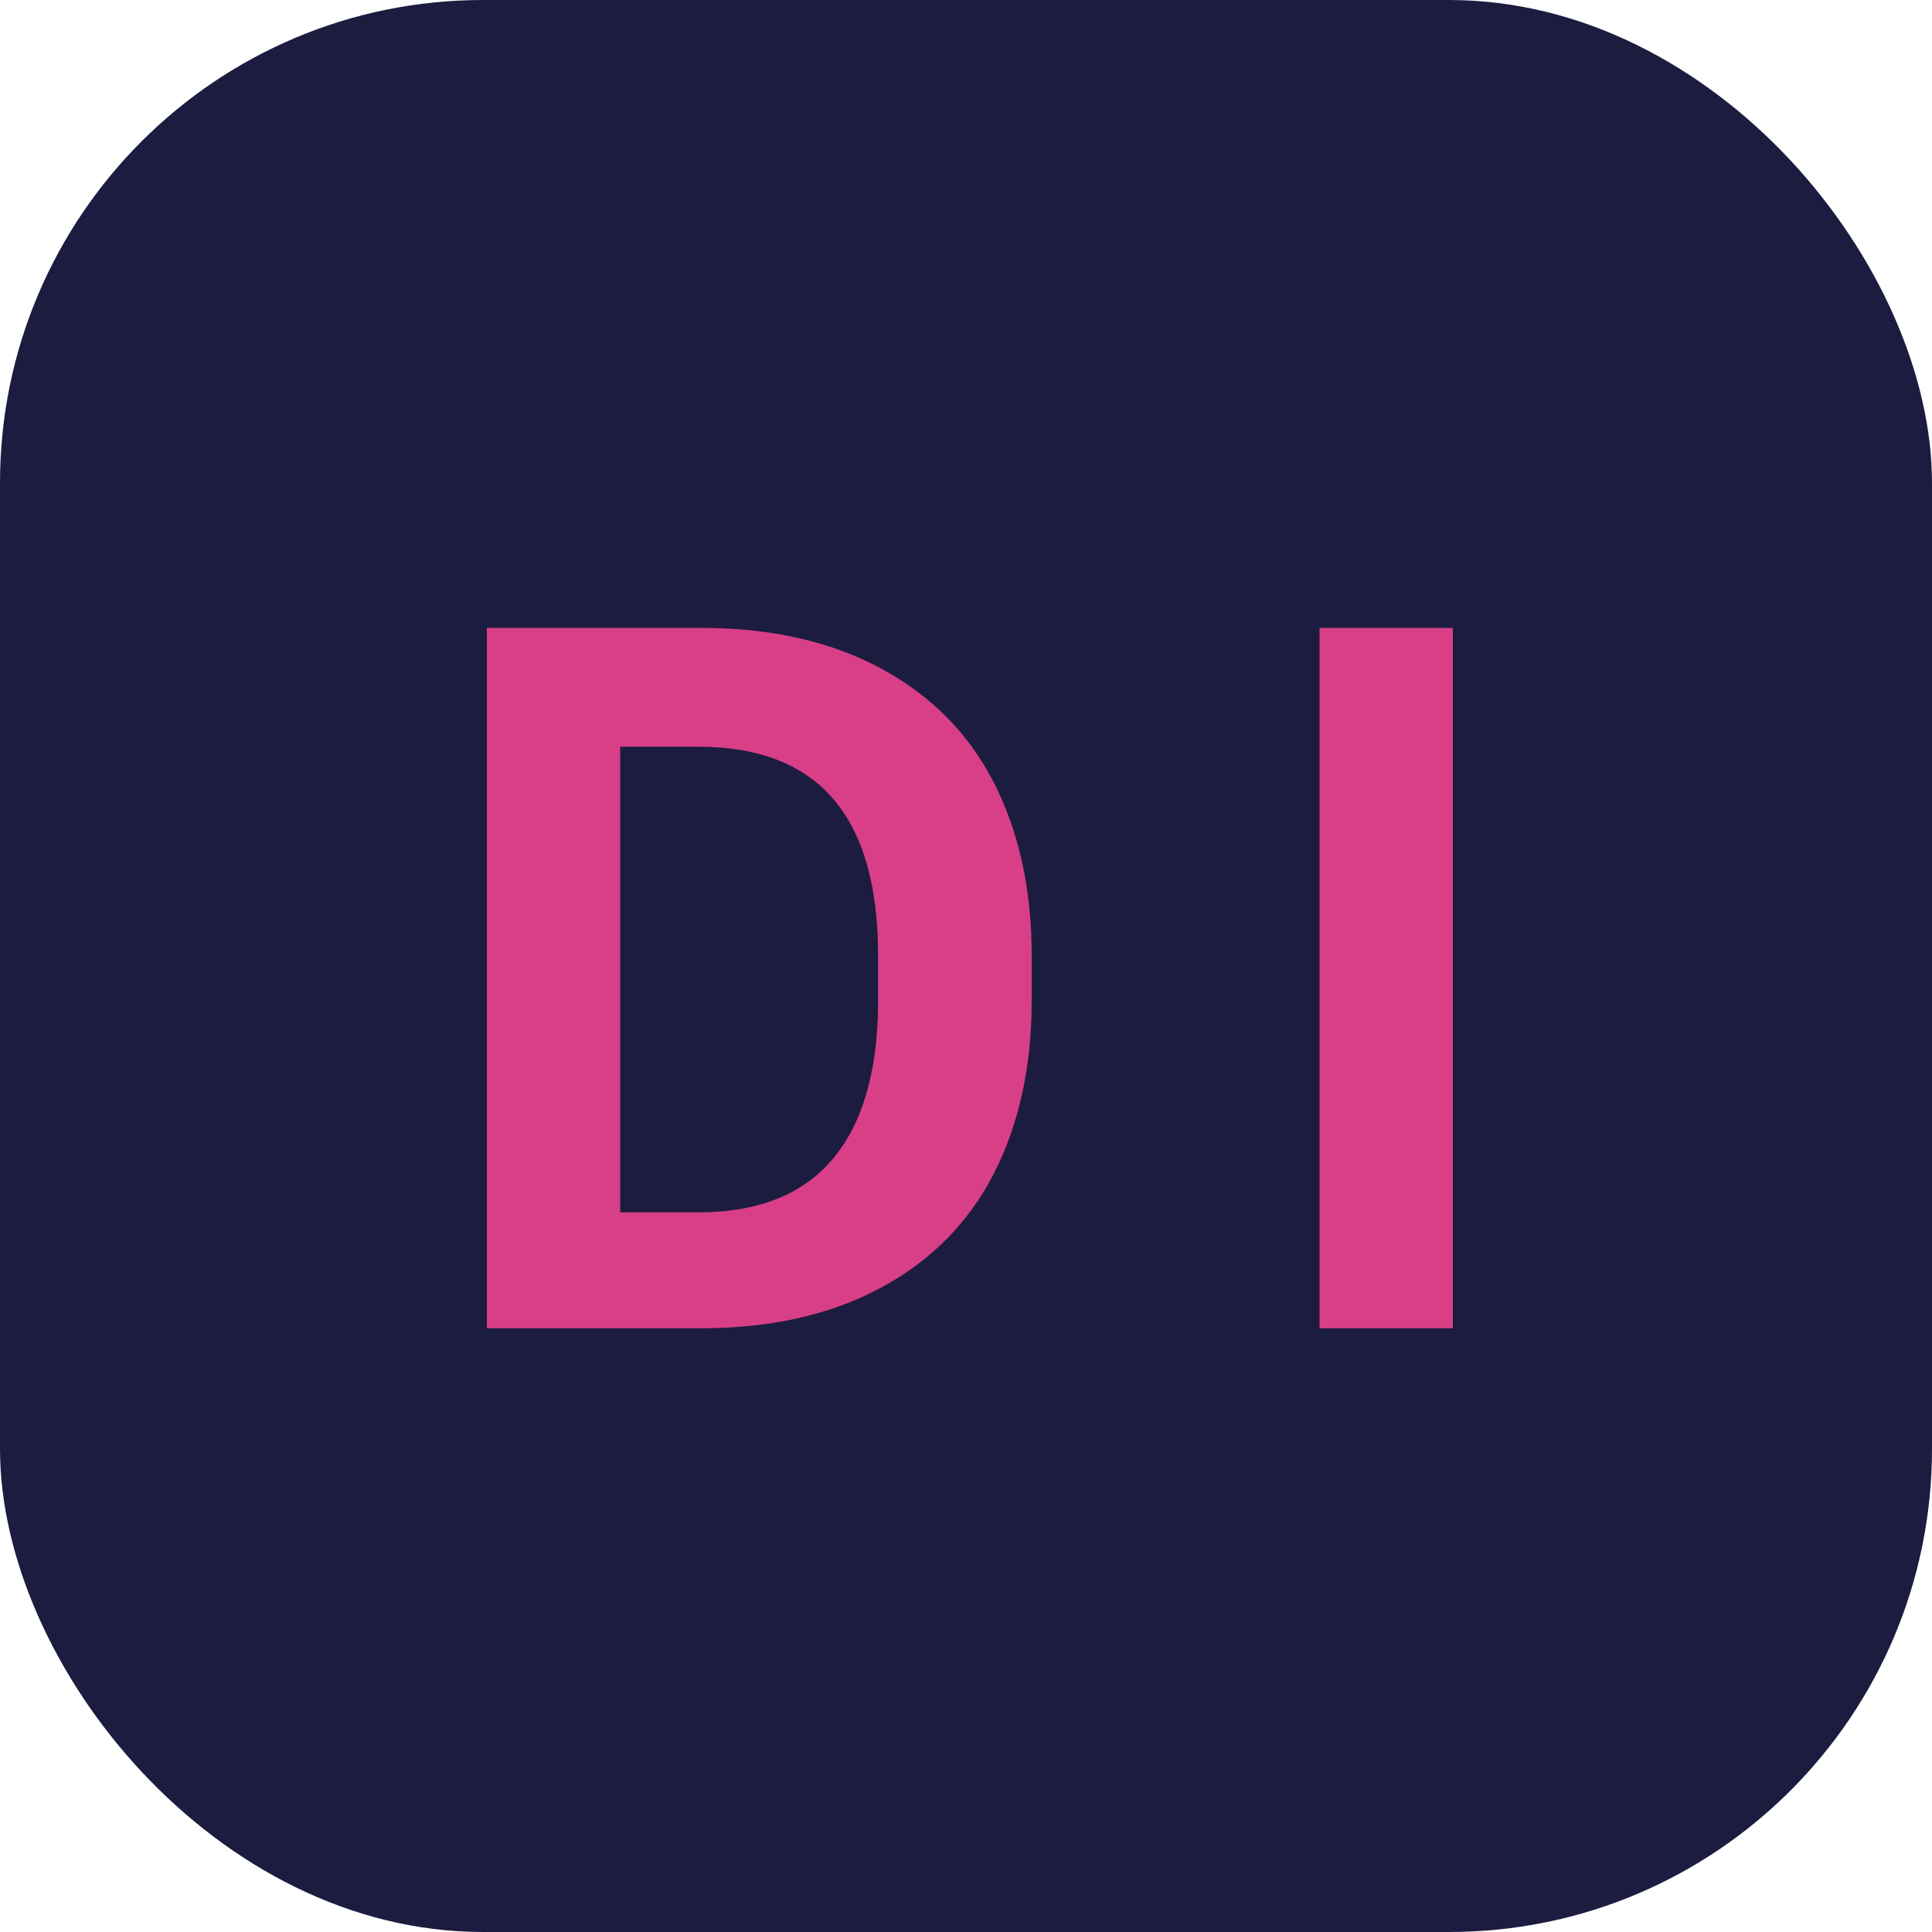
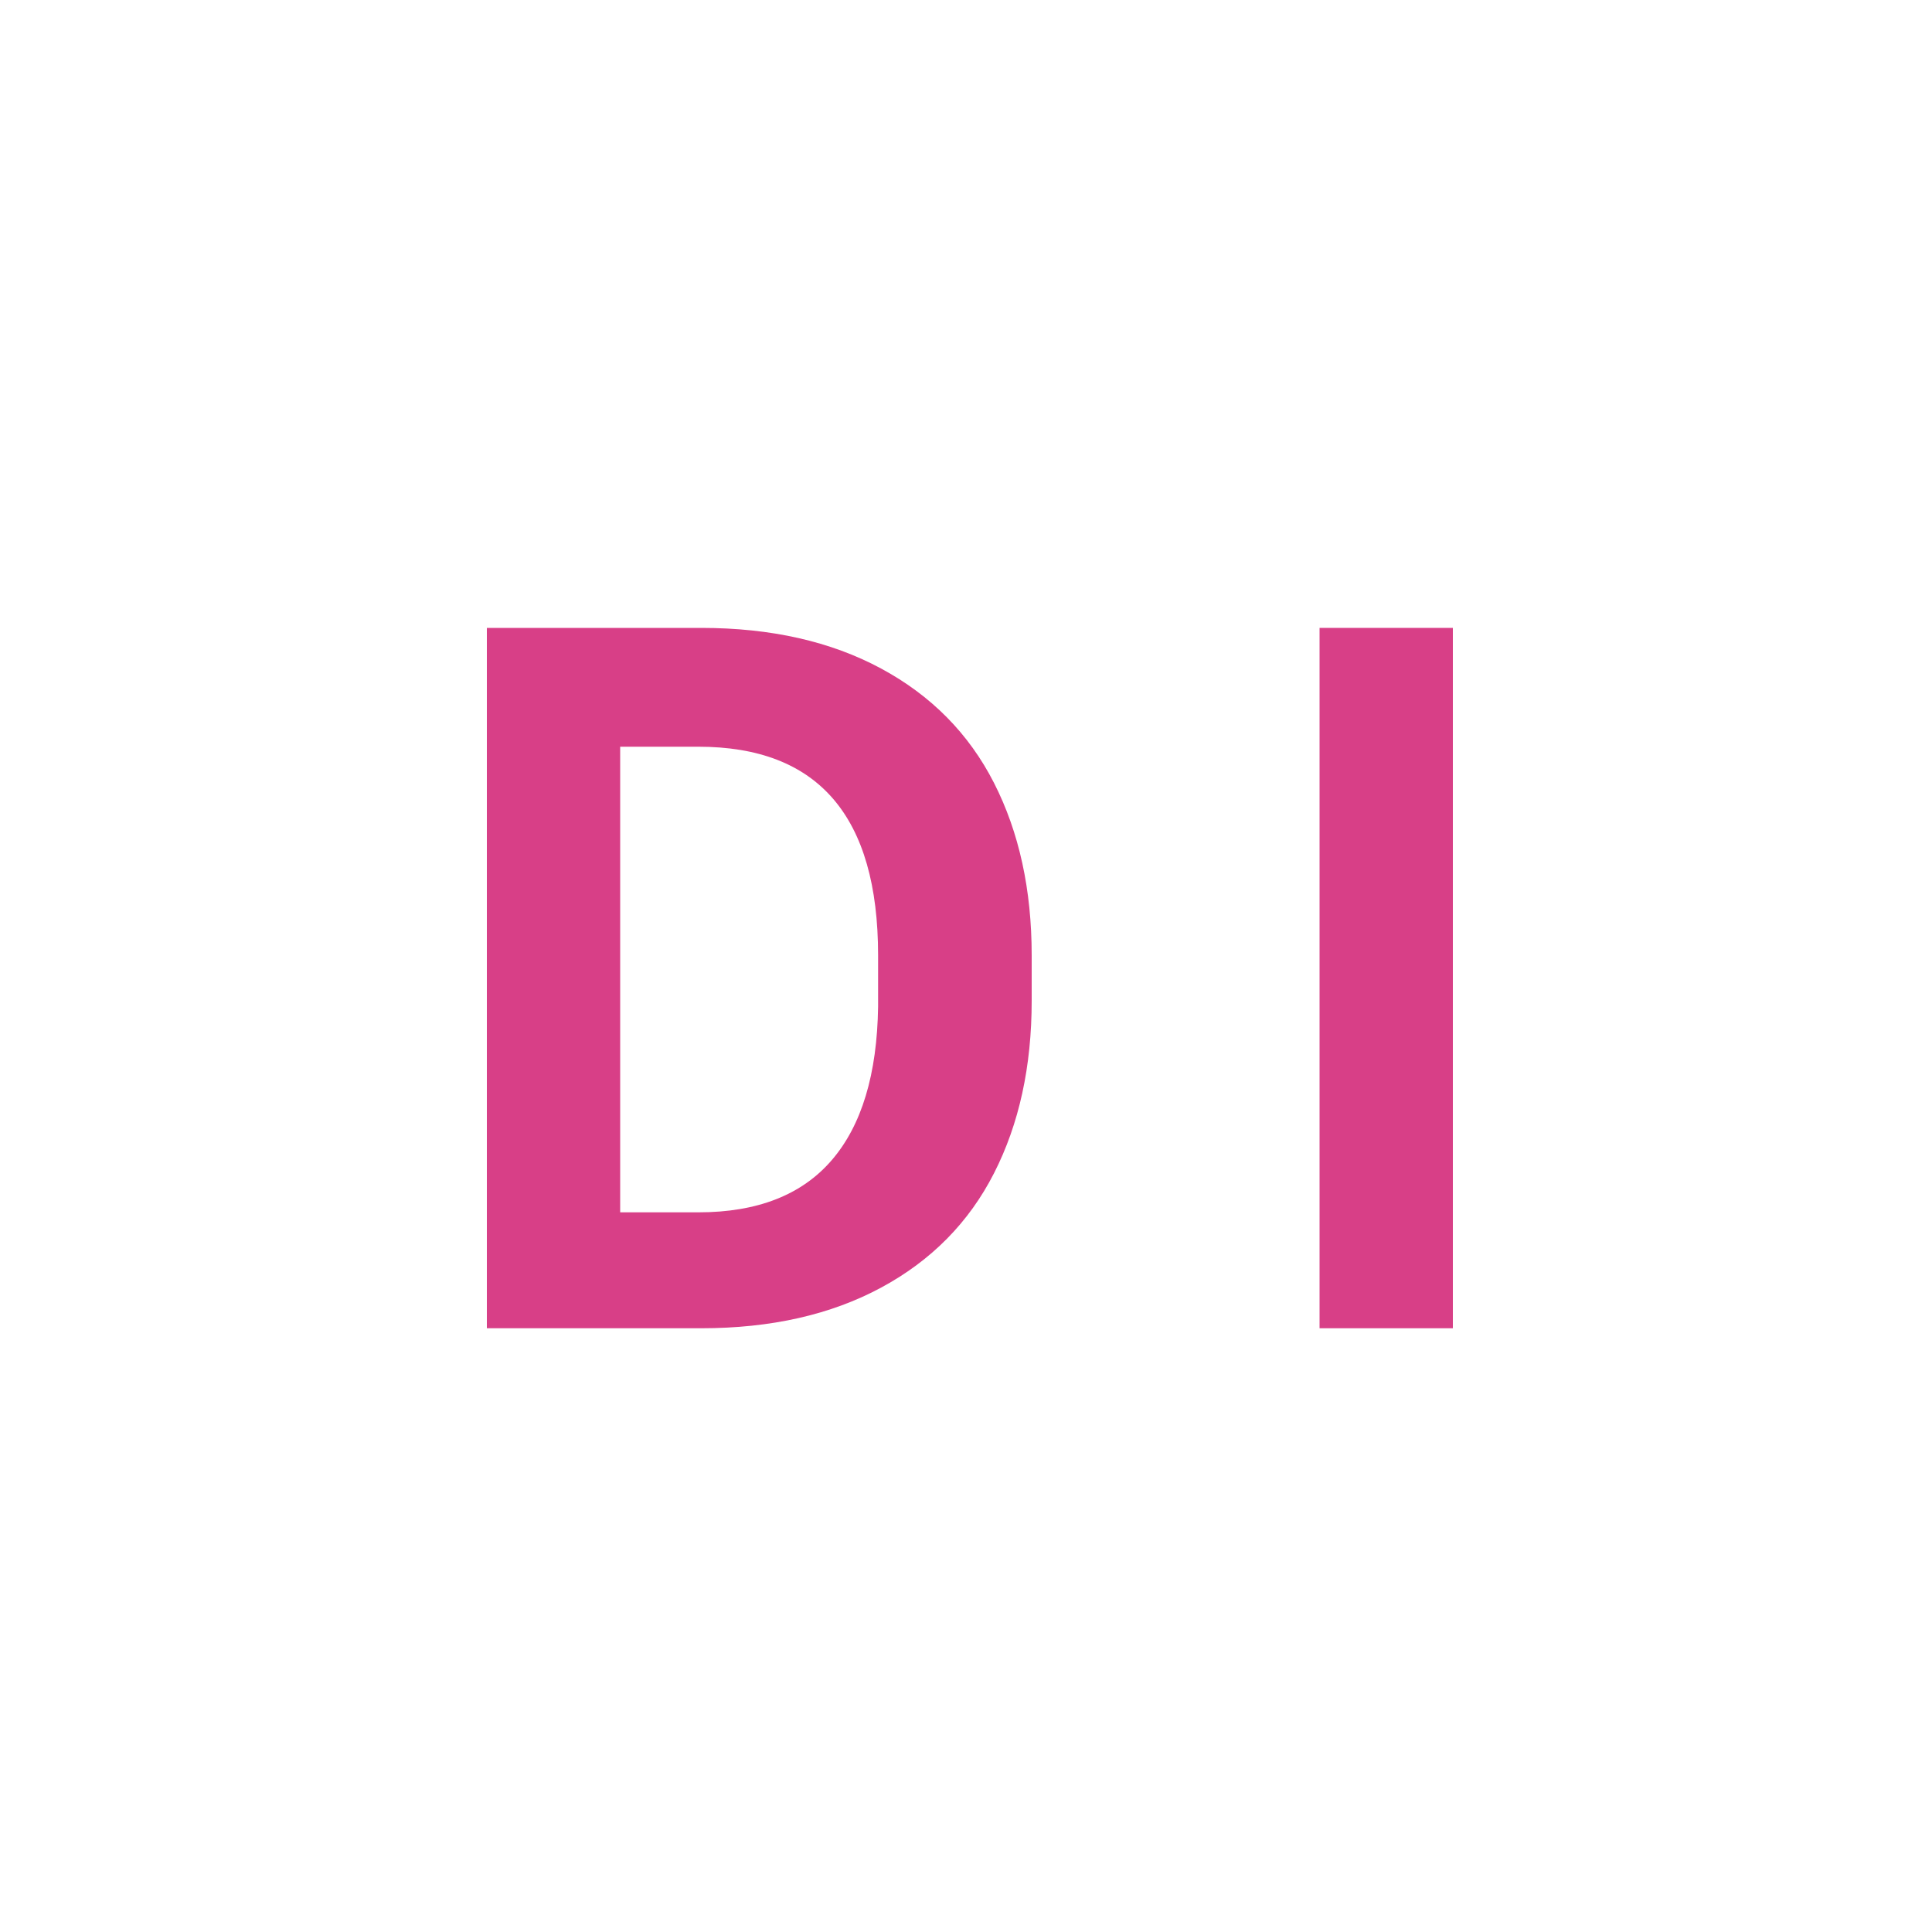
<svg xmlns="http://www.w3.org/2000/svg" width="32" height="32" viewBox="0 0 32 32" fill="none">
-   <rect width="32" height="32" rx="8" fill="#1C1C40" />
  <path d="M8.064 22V10.4H11.616C12.768 10.4 13.76 10.624 14.592 11.072C15.424 11.52 16.048 12.152 16.464 12.968C16.88 13.784 17.088 14.736 17.088 15.824V16.576C17.088 17.664 16.88 18.616 16.464 19.432C16.048 20.248 15.424 20.88 14.592 21.328C13.76 21.776 12.768 22 11.616 22H8.064ZM10.272 12.32V20.08H11.568C12.544 20.08 13.28 19.792 13.776 19.216C14.272 18.64 14.528 17.792 14.544 16.672V15.824C14.544 14.672 14.296 13.808 13.8 13.232C13.304 12.656 12.56 12.368 11.568 12.368H10.272Z" fill="#D83F87" />
  <path d="M24.064 22H21.856V10.4H24.064V22Z" fill="#D83F87" />
</svg>